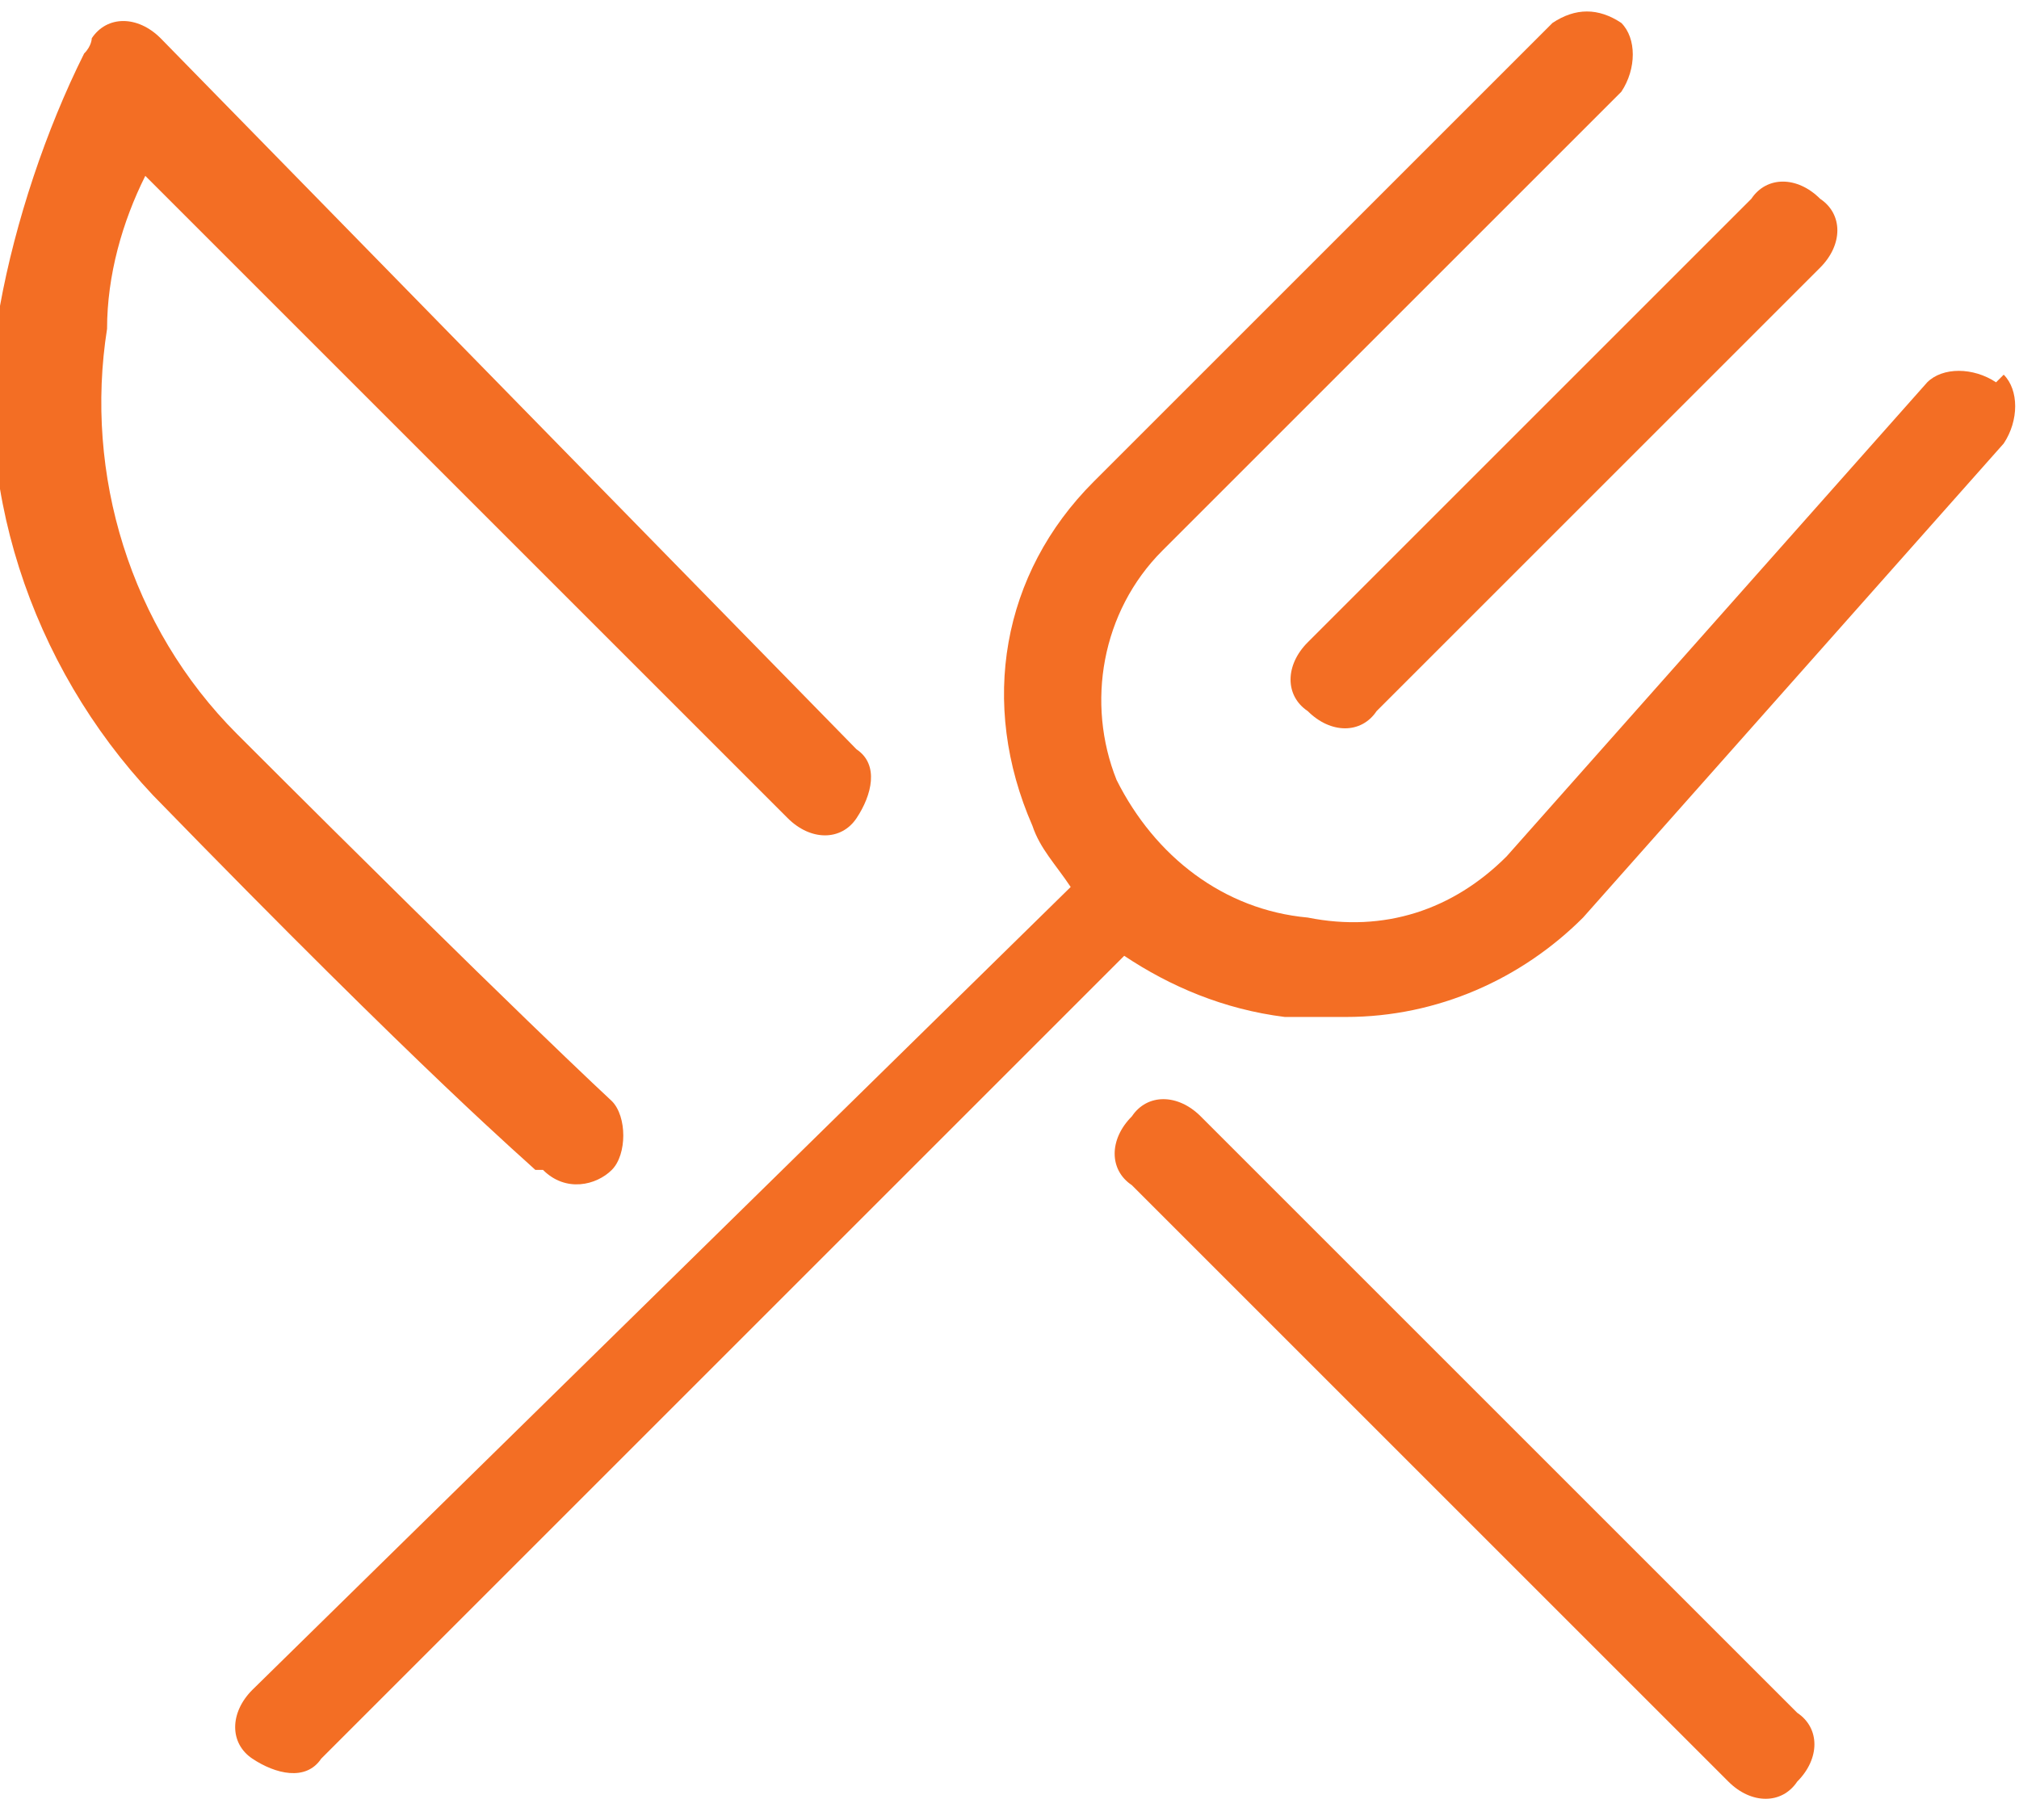
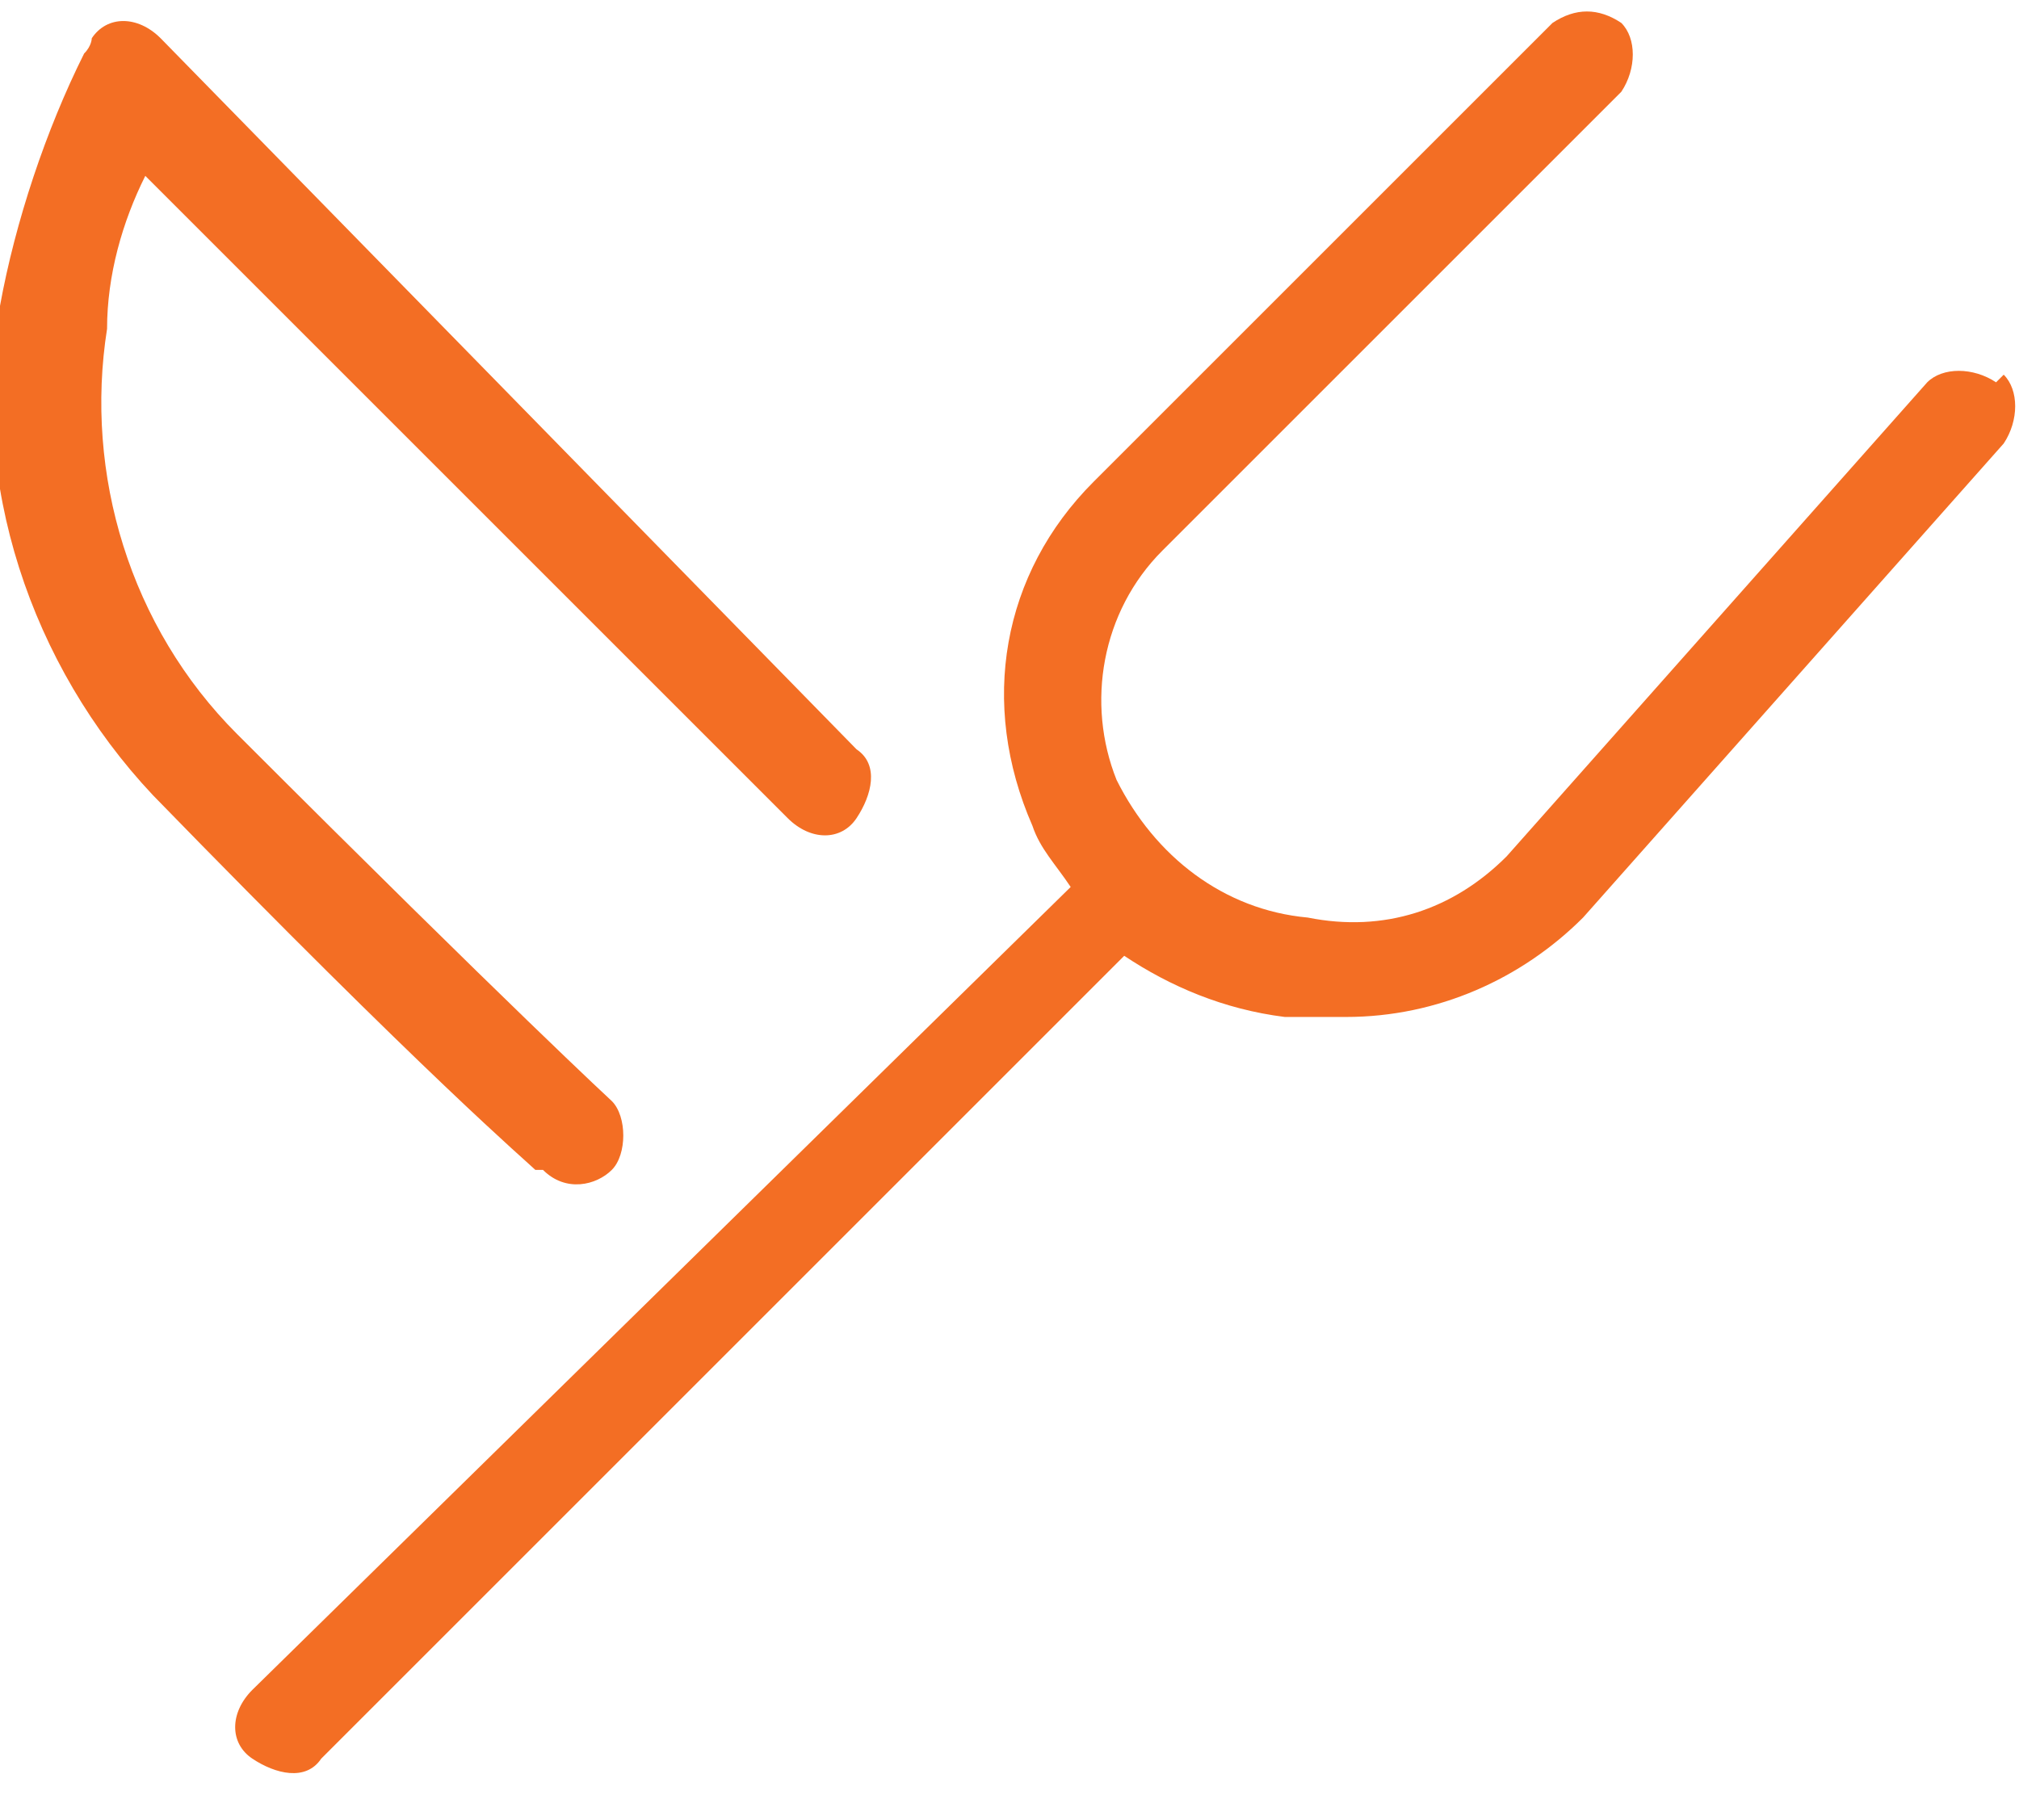
<svg xmlns="http://www.w3.org/2000/svg" id="Layer_1" data-name="Layer 1" version="1.1" viewBox="0 0 26.4 23.8">
  <defs>
    <style>
      .cls-1 {
        fill: #f36e24;
        stroke-width: 0px;
      }
    </style>
  </defs>
  <path class="cls-1" d="M26.1,5h0c-.3-.2-.7-.2-.9,0l-5.5,6.2c-.7.7-1.6,1-2.6.8-1.1-.1-2-.8-2.5-1.8-.4-1-.2-2.2.6-3l6-6c.2-.3.2-.7,0-.9-.3-.2-.6-.2-.9,0l-6,6c-1.2,1.2-1.5,2.9-.8,4.5.1.3.3.5.5.8L3.3,22.1c-.3.3-.3.7,0,.9s.7.3.9,0l10.5-10.5c.6.4,1.3.7,2.1.8.2,0,.5,0,.8,0,1.2,0,2.3-.5,3.1-1.3l5.5-6.2c.2-.3.2-.7,0-.9Z" />
-   <path class="cls-1" d="M17.1,9.3s0,0,0,0h0c.3.3.7.3.9,0,0,0,0,0,0,0l5.8-5.8c.3-.3.3-.7,0-.9-.3-.3-.7-.3-.9,0,0,0,0,0,0,0l-5.8,5.8c-.3.3-.3.7,0,.9Z" />
-   <path class="cls-1" d="M15.7,14.6c-.3-.3-.7-.3-.9,0-.3.3-.3.7,0,.9l7.8,7.8c.3.3.7.3.9,0,.3-.3.3-.7,0-.9l-7.8-7.8Z" />
  <path class="cls-1" d="M7.1,15.3h0c.3.3.7.2.9,0s.2-.7,0-.9c0,0-1.3-1.2-4.9-4.8-1.4-1.4-2-3.4-1.7-5.3,0-.7.2-1.4.5-2l8.4,8.4c.3.3.7.3.9,0s.3-.7,0-.9L2.1.5c-.3-.3-.7-.3-.9,0,0,0,0,.1-.1.2C.6,1.7.2,2.9,0,4c-.4,2.3.4,4.7,2,6.4,3.6,3.7,4.9,4.8,5,4.9Z" />
</svg>